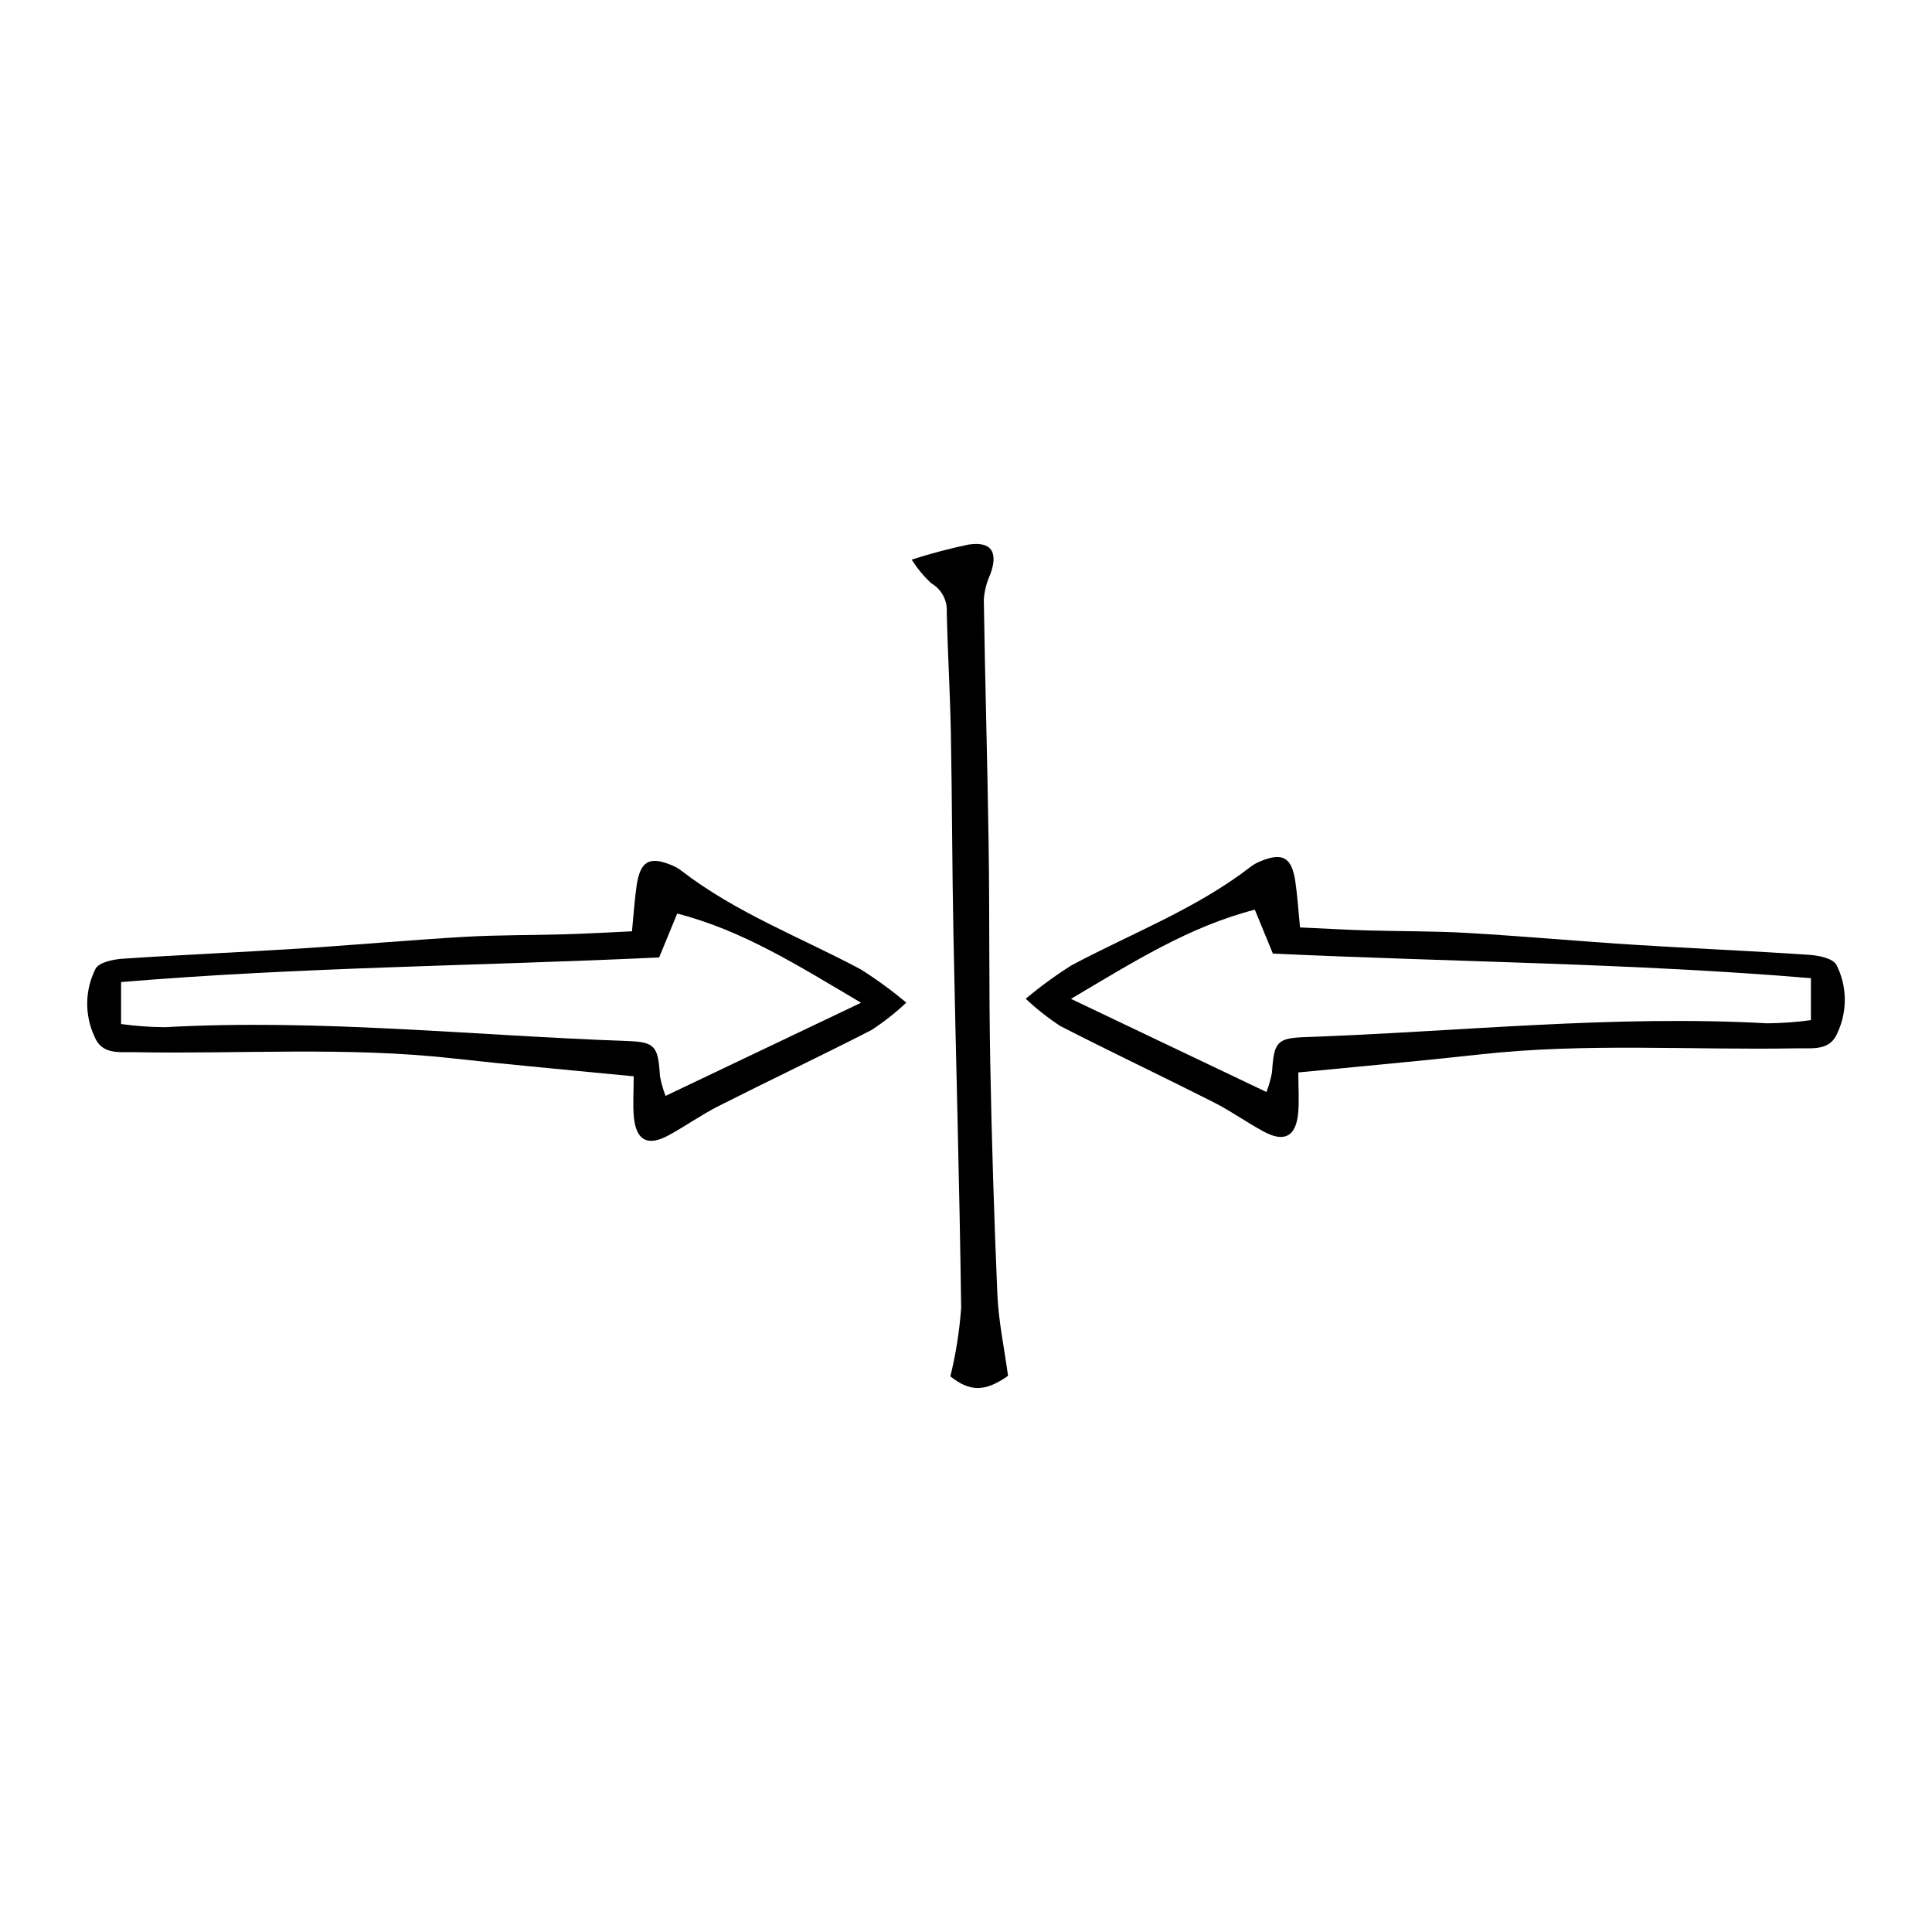
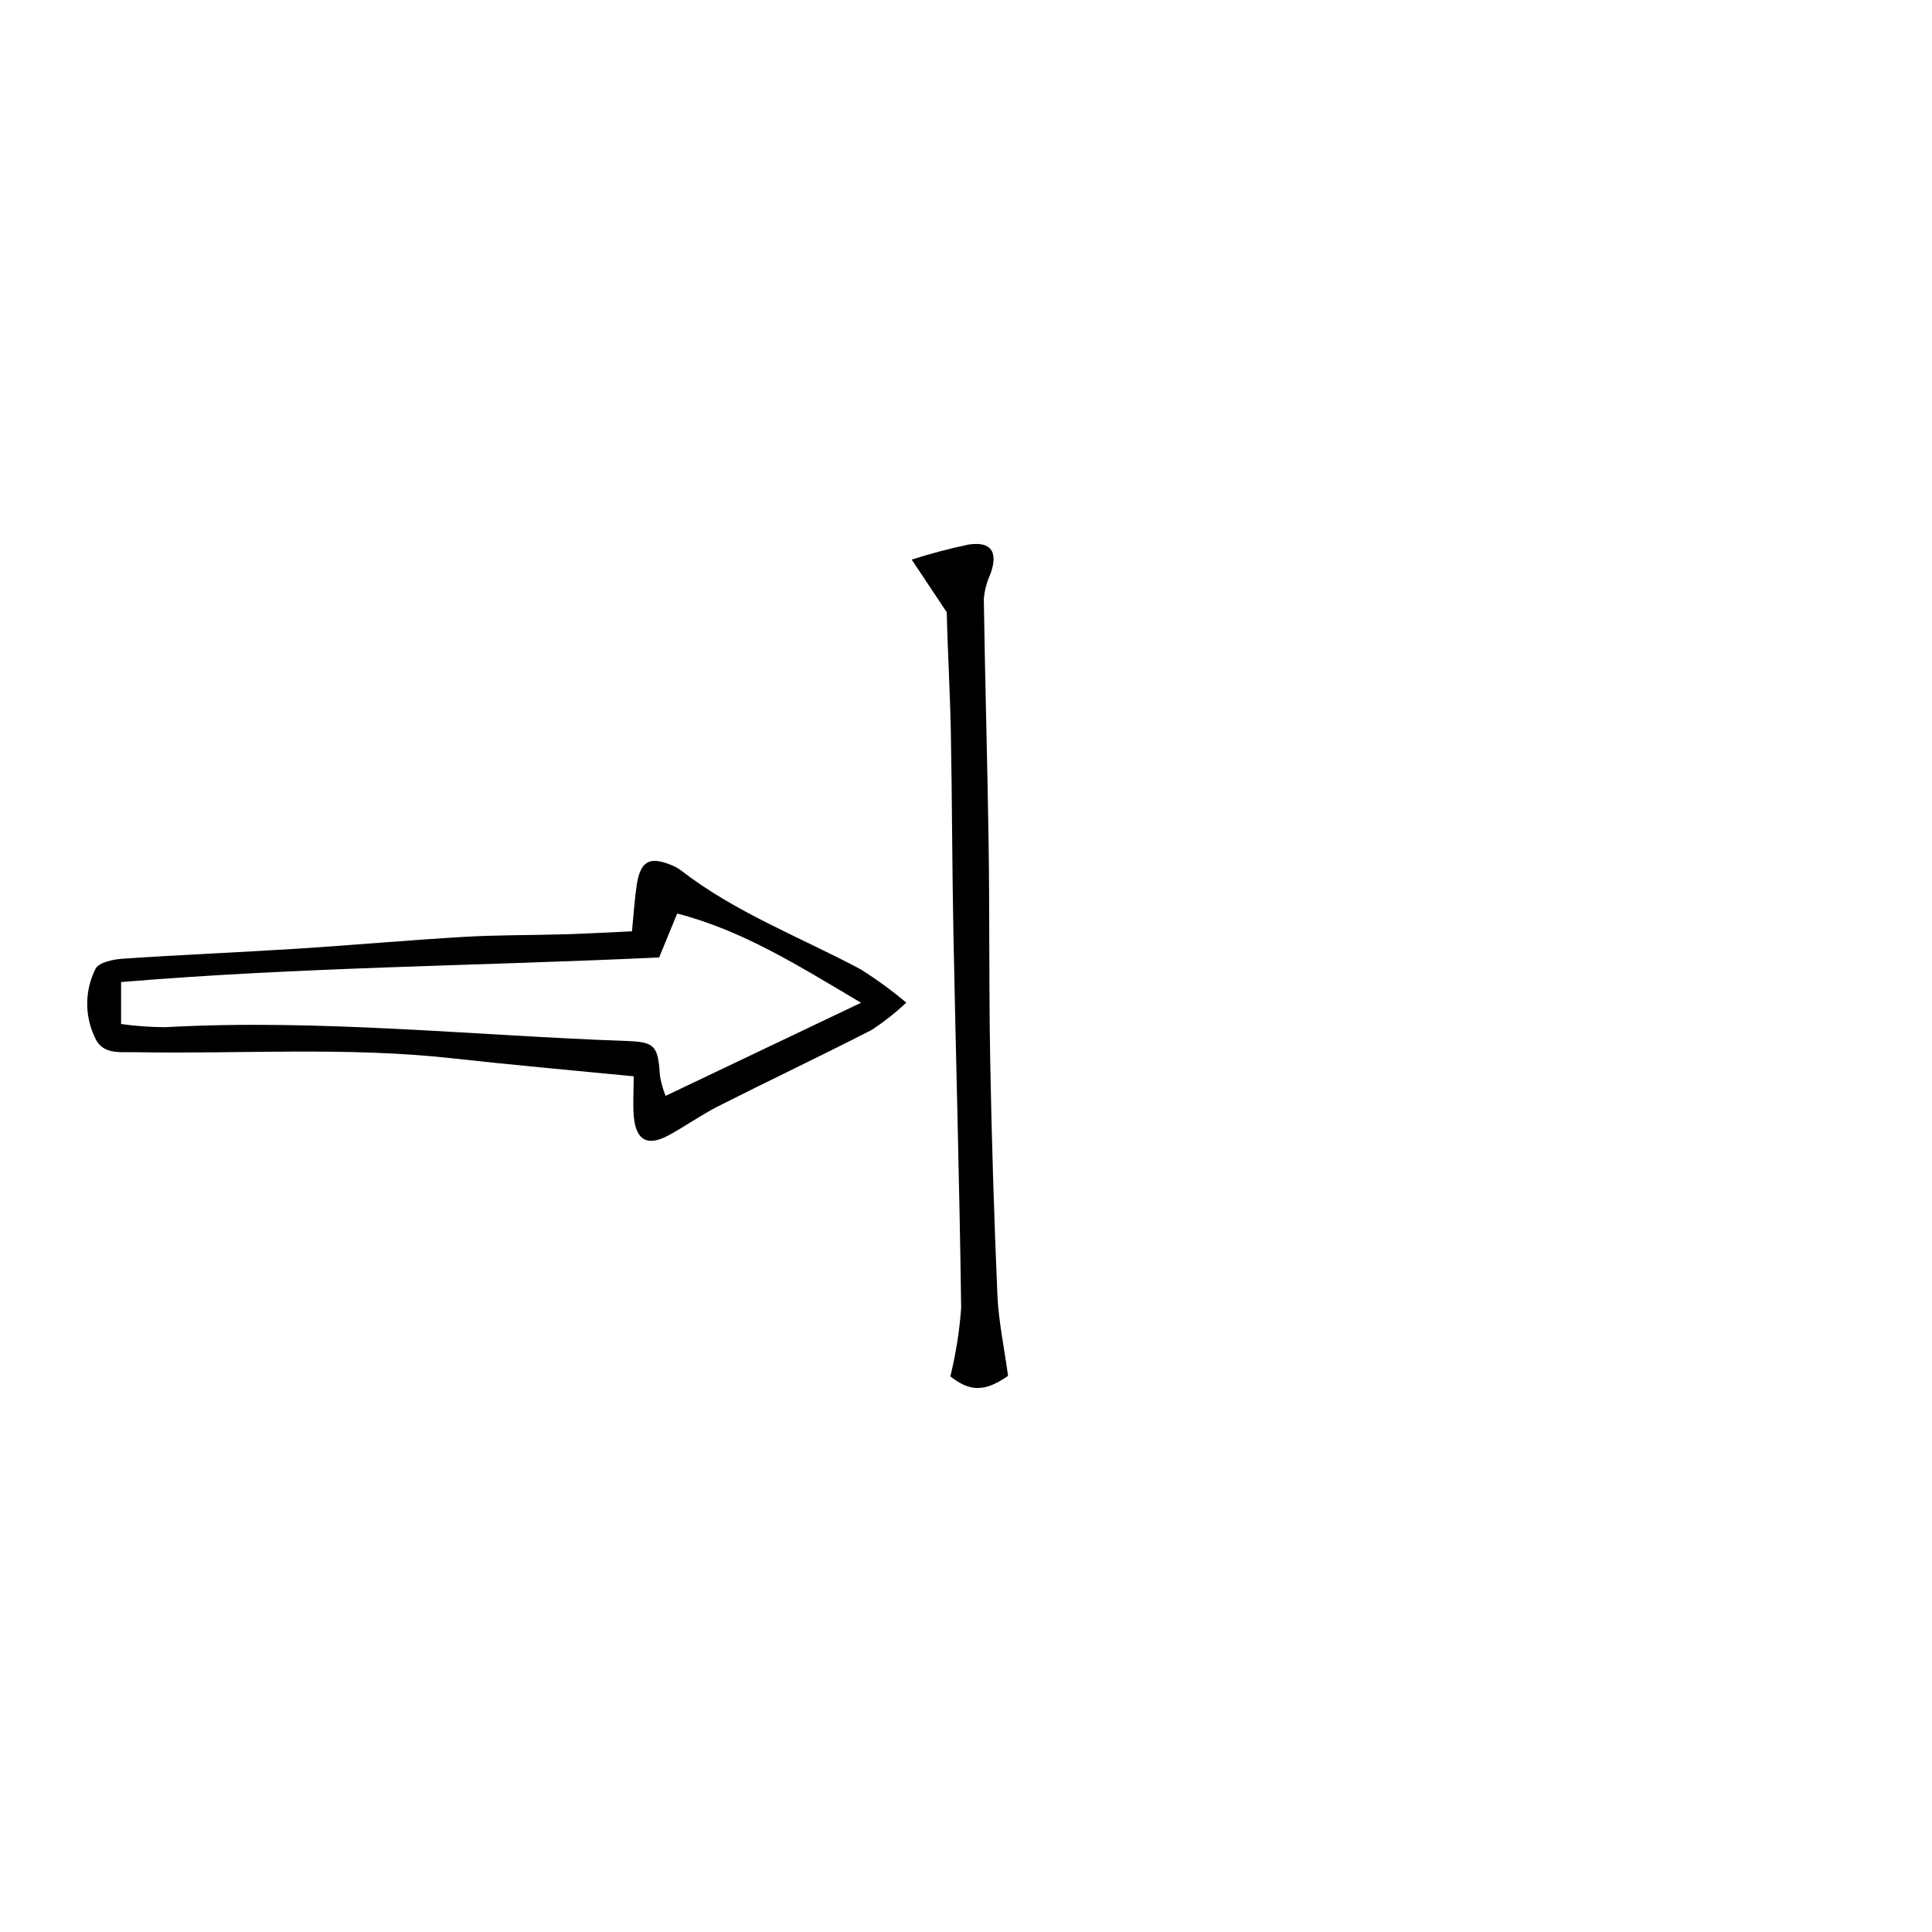
<svg xmlns="http://www.w3.org/2000/svg" fill="#000000" width="800px" height="800px" version="1.1" viewBox="144 144 512 512">
  <g>
-     <path d="m488.52 389.78c-0.477-4.801-0.699-8.523-1.246-12.199-0.953-6.356-3.348-7.731-9.059-5.414v-0.004c-0.965 0.371-1.875 0.871-2.703 1.484-14.508 11.234-31.637 17.684-47.625 26.215v0.004c-4.211 2.668-8.242 5.609-12.07 8.805 2.856 2.695 5.949 5.129 9.238 7.273 13.434 6.883 27.078 13.344 40.547 20.156 4.574 2.312 8.781 5.344 13.297 7.781 5.426 2.93 8.488 1.344 9.109-4.734 0.336-3.301 0.059-6.664 0.059-10.938 16.75-1.648 32.402-3.023 48.012-4.762 28.07-3.125 56.219-1.109 84.328-1.633 4.098-0.074 8.641 0.715 10.586-4.203v-0.004c2.637-5.707 2.519-12.309-0.32-17.918-0.949-1.727-4.711-2.481-7.254-2.652-15.418-1.043-30.863-1.68-46.285-2.66-14.715-0.934-29.406-2.269-44.125-3.129-8.906-0.52-17.848-0.418-26.77-0.68-5.457-0.16-10.906-0.48-17.719-0.789zm-7.199 6.926c48.137 2.25 95.418 2.562 142.59 6.523v11.125-0.004c-3.836 0.527-7.703 0.805-11.574 0.84-40.941-2.266-81.672 2.215-122.5 3.656-7.445 0.262-8.23 1.312-8.734 9.285v0.004c-0.328 1.793-0.82 3.555-1.48 5.258l-51.809-24.684c16.812-9.941 31.332-19.145 48.727-23.637z" />
    <path d="m311.48 390.81c0.477-4.801 0.699-8.523 1.246-12.199 0.953-6.356 3.348-7.731 9.059-5.414h0.004c0.961 0.371 1.871 0.867 2.699 1.484 14.508 11.234 31.637 17.684 47.625 26.215 4.211 2.668 8.242 5.609 12.07 8.805-2.856 2.695-5.945 5.129-9.234 7.273-13.434 6.883-27.078 13.344-40.547 20.156-4.574 2.312-8.781 5.344-13.297 7.781-5.426 2.93-8.488 1.344-9.109-4.734-0.336-3.301-0.059-6.664-0.059-10.941-16.75-1.648-32.402-3.023-48.012-4.762-28.07-3.125-56.219-1.109-84.328-1.633-4.098-0.074-8.641 0.715-10.586-4.203h-0.004c-2.637-5.707-2.519-12.309 0.32-17.918 0.949-1.727 4.711-2.481 7.254-2.652 15.418-1.043 30.863-1.68 46.285-2.66 14.715-0.934 29.406-2.269 44.125-3.129 8.906-0.52 17.848-0.418 26.77-0.68 5.457-0.16 10.906-0.48 17.719-0.789zm7.199 6.926c-48.137 2.25-95.418 2.562-142.59 6.523v11.125-0.004c3.836 0.527 7.703 0.809 11.574 0.84 40.941-2.266 81.672 2.215 122.5 3.656 7.445 0.262 8.23 1.312 8.734 9.285l0.004 0.004c0.324 1.797 0.82 3.559 1.477 5.258 17.18-8.184 33.625-16.02 51.809-24.684-16.809-9.941-31.332-19.145-48.723-23.637z" />
-     <path d="m385.61 292.3c4.93-1.582 9.938-2.906 15.004-3.973 6.078-0.945 7.984 1.949 5.844 7.824-0.965 2.106-1.555 4.367-1.738 6.676 0.324 21.629 0.965 43.25 1.277 64.879 0.277 19.234 0.066 38.473 0.426 57.703 0.383 20.59 1.016 41.172 1.898 61.75 0.305 6.953 1.789 13.855 2.824 21.465-6.148 4.254-10.023 4.277-15.293 0.129l0.004-0.004c1.461-5.953 2.418-12.02 2.863-18.137-0.438-32.965-1.398-65.926-2.047-98.887-0.352-17.855-0.348-35.723-0.684-53.578-0.199-10.633-0.852-21.258-1.082-31.891l-0.004-0.004c0.207-3.117-1.371-6.082-4.07-7.652-2.012-1.859-3.769-3.977-5.223-6.301z" />
+     <path d="m385.61 292.3c4.93-1.582 9.938-2.906 15.004-3.973 6.078-0.945 7.984 1.949 5.844 7.824-0.965 2.106-1.555 4.367-1.738 6.676 0.324 21.629 0.965 43.25 1.277 64.879 0.277 19.234 0.066 38.473 0.426 57.703 0.383 20.59 1.016 41.172 1.898 61.75 0.305 6.953 1.789 13.855 2.824 21.465-6.148 4.254-10.023 4.277-15.293 0.129l0.004-0.004c1.461-5.953 2.418-12.02 2.863-18.137-0.438-32.965-1.398-65.926-2.047-98.887-0.352-17.855-0.348-35.723-0.684-53.578-0.199-10.633-0.852-21.258-1.082-31.891l-0.004-0.004z" />
  </g>
</svg>